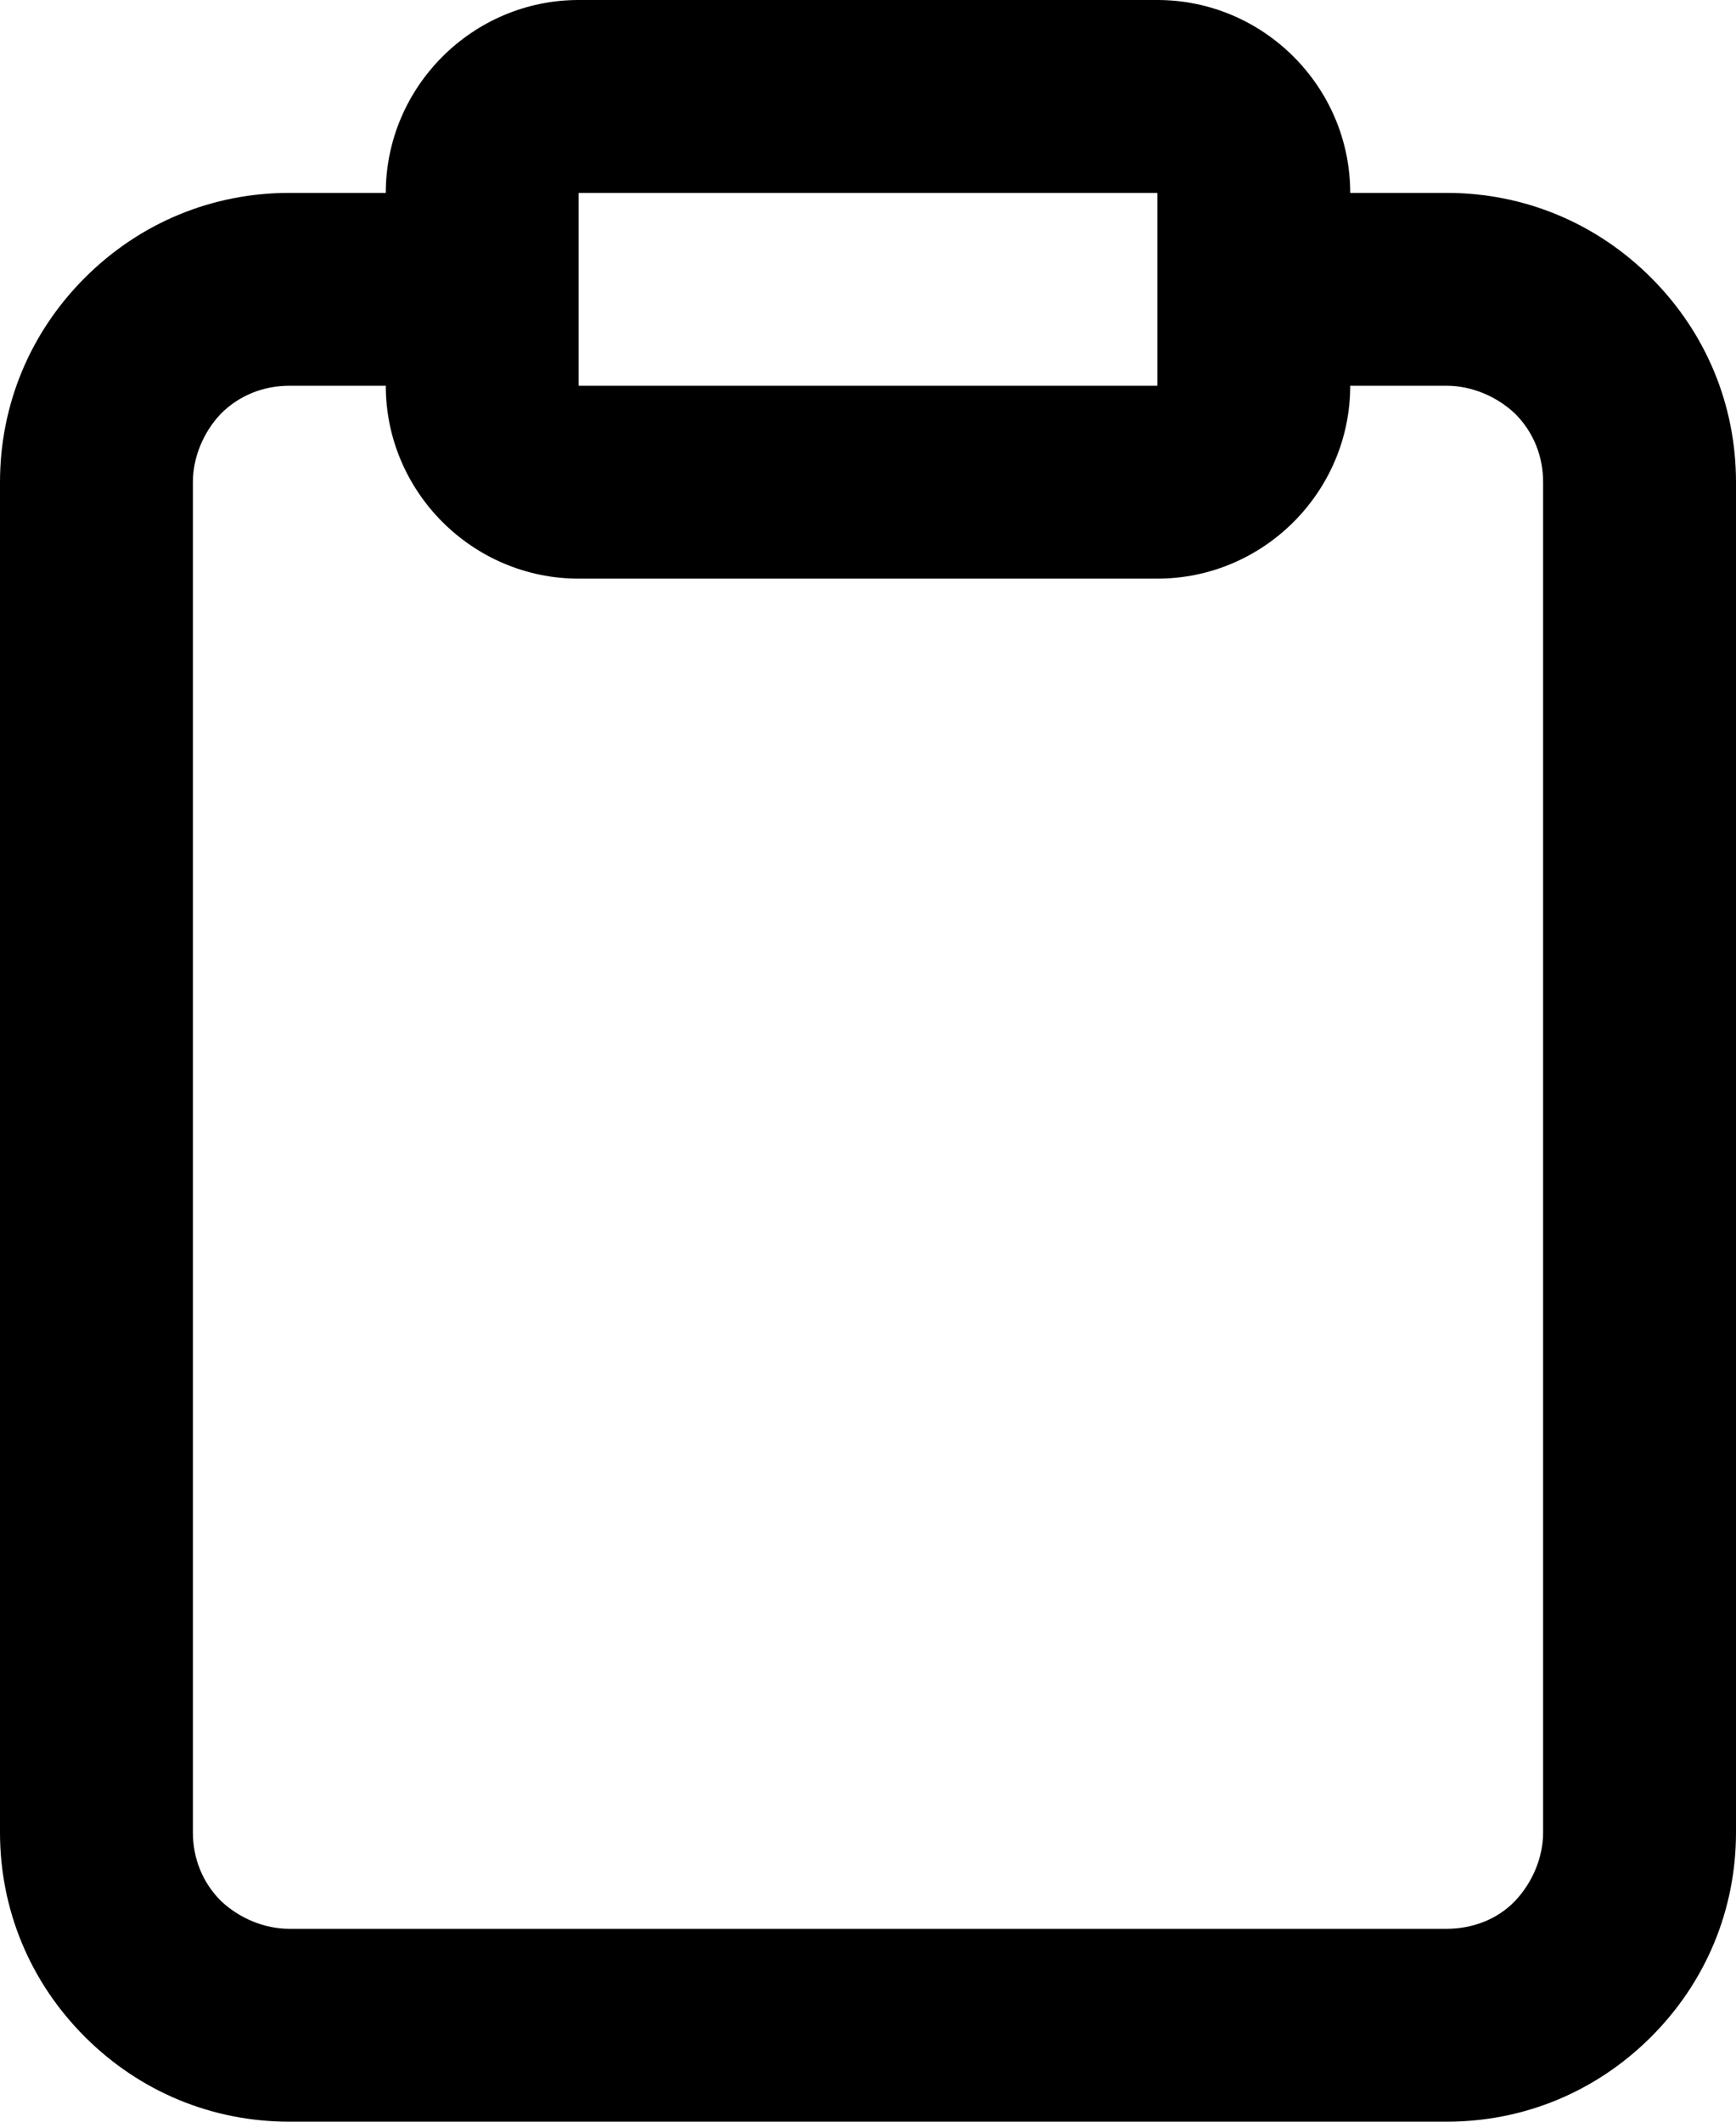
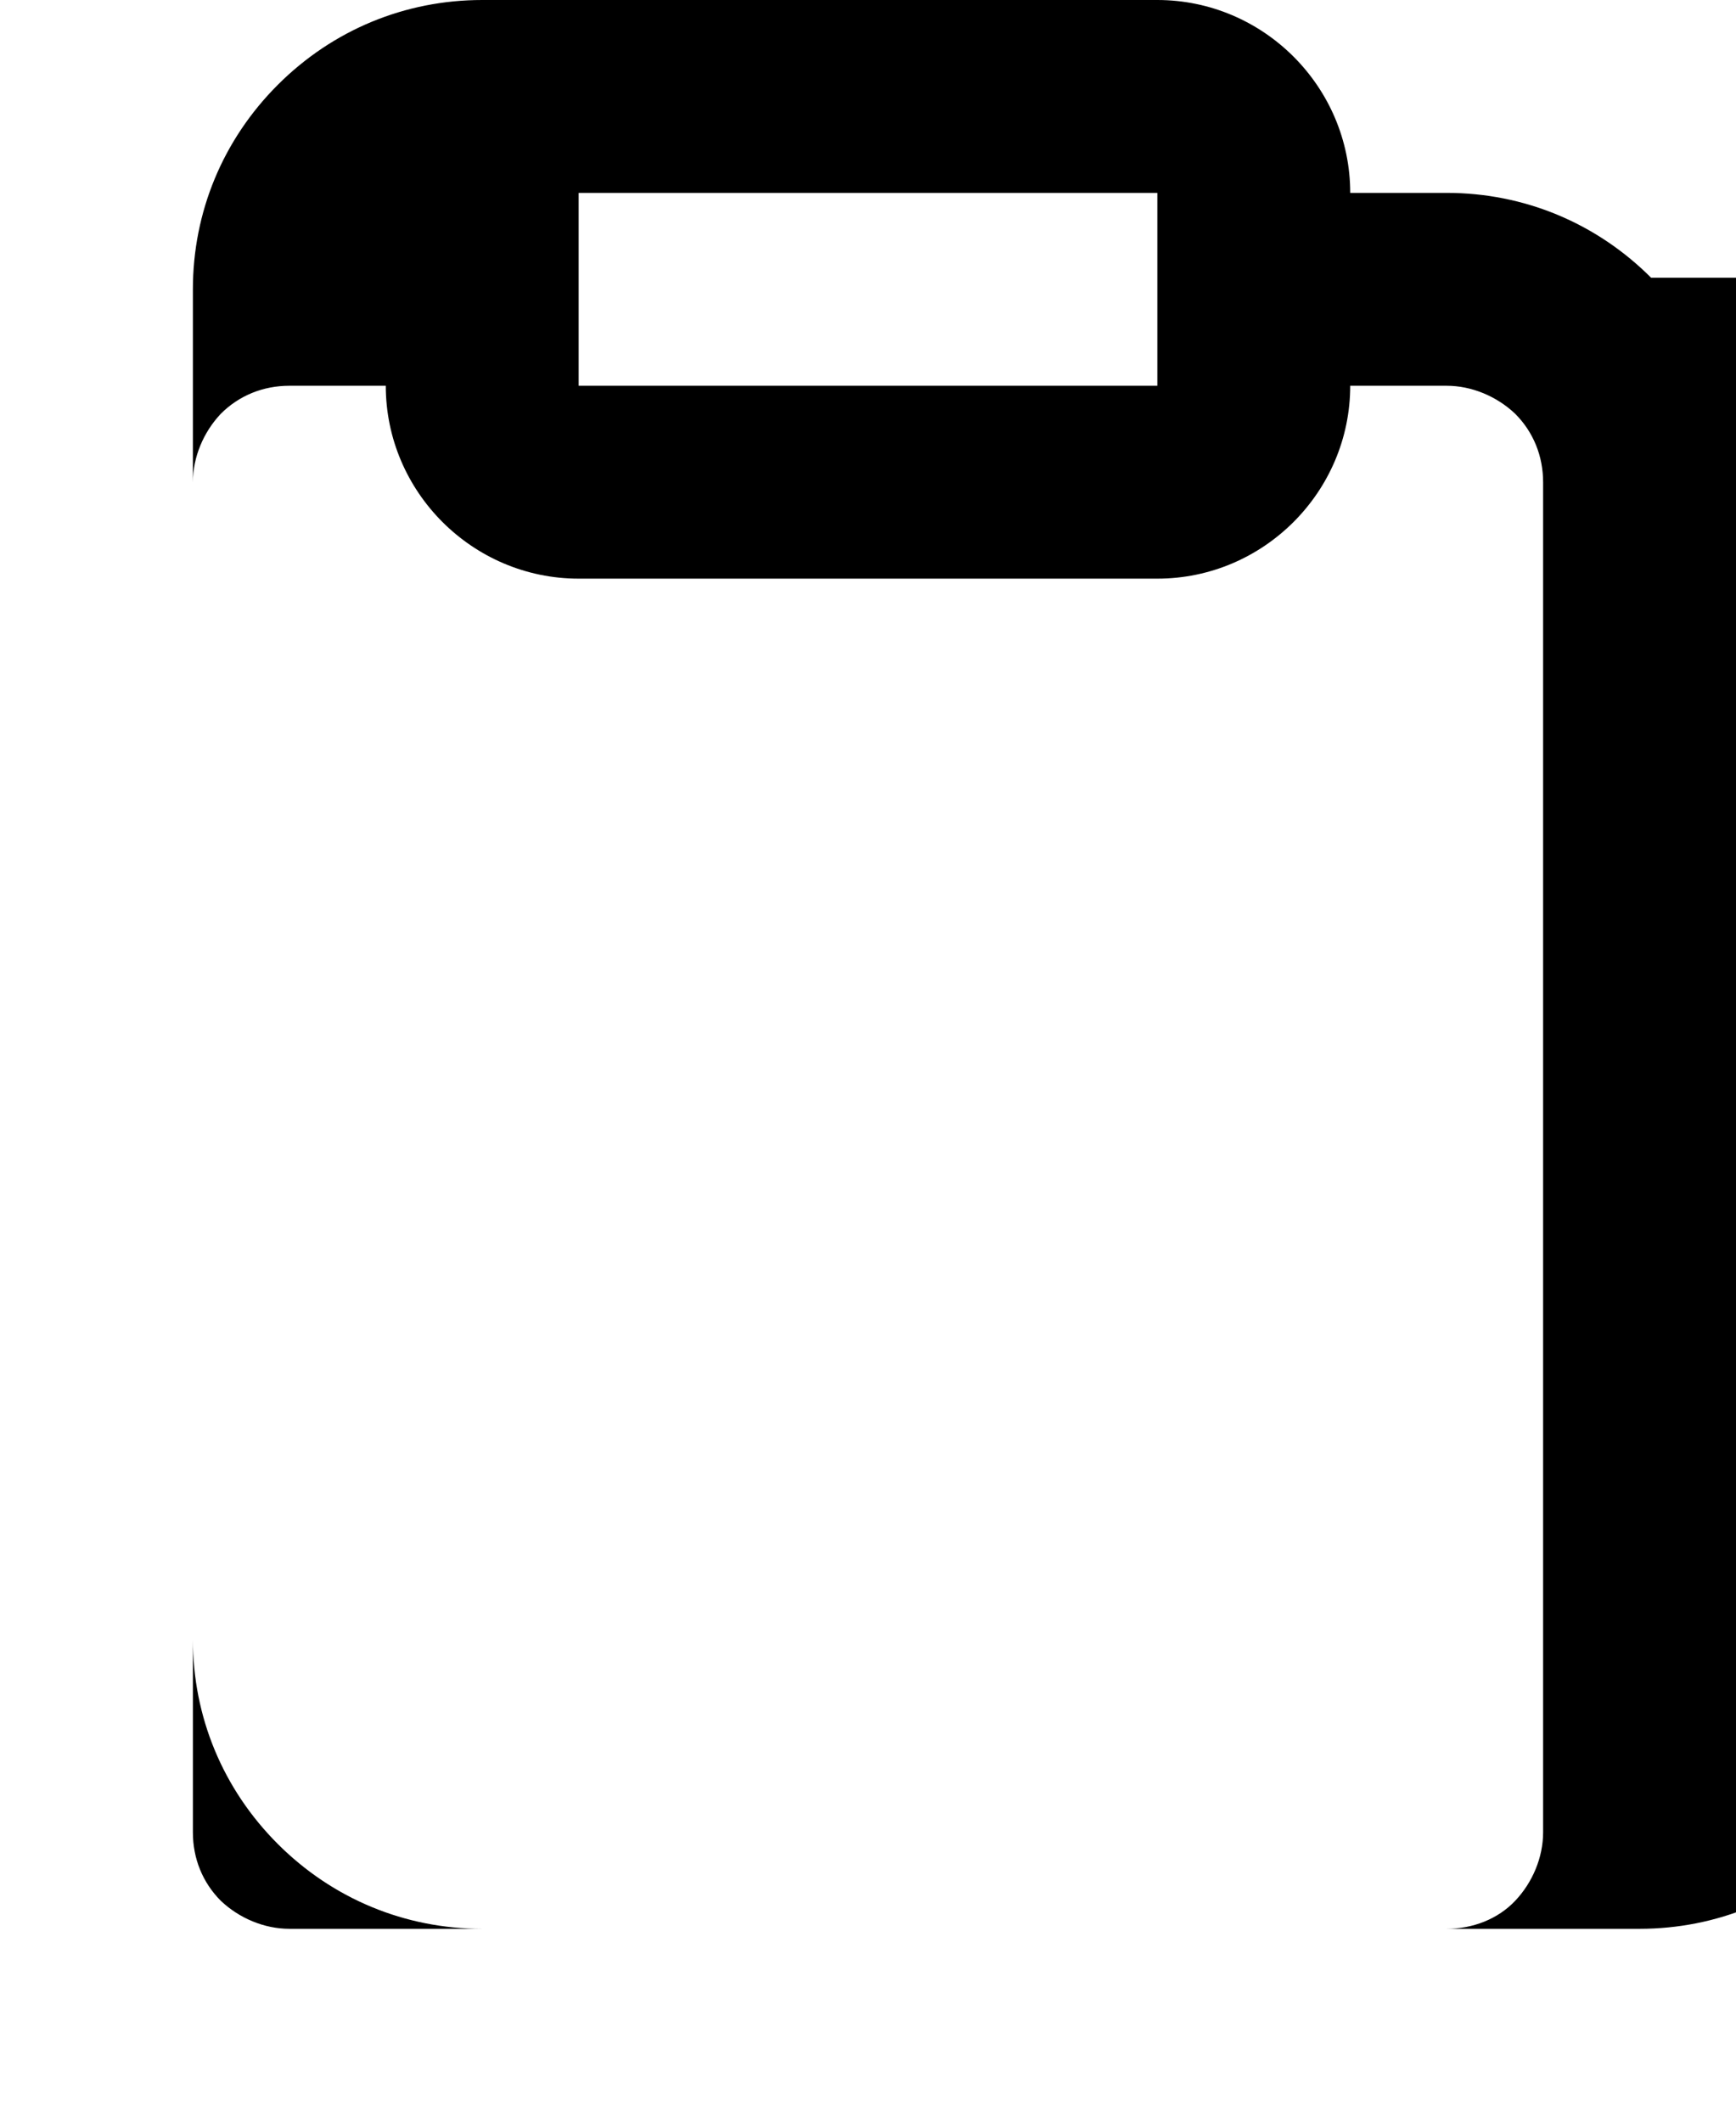
<svg xmlns="http://www.w3.org/2000/svg" id="Layer_1" data-name="Layer 1" width="18" height="22" viewBox="0 0 18 22">
  <defs>
    <style> .cls-1 { stroke-width: 0px; } </style>
  </defs>
-   <path class="cls-1" d="m17.12,2.88c-.57-.57-1.32-.88-2.12-.88h-1c0-1.1-.9-2-2-2h-6c-1.1,0-2,.9-2,2h-1c-.8,0-1.55.31-2.12.88-.57.57-.88,1.32-.88,2.12v14c0,.8.31,1.55.88,2.12.57.57,1.32.88,2.12.88h12c.8,0,1.55-.31,2.12-.88s.88-1.32.88-2.12V5c0-.8-.31-1.55-.88-2.12Zm-11.12-.88h6v2h-6v-2Zm10,17c0,.26-.11.52-.29.71s-.44.29-.71.29H3c-.26,0-.52-.11-.71-.29-.19-.19-.29-.44-.29-.71V5c0-.26.11-.52.29-.71.19-.19.44-.29.71-.29h1c0,1.1.9,2,2,2h6c1.1,0,2-.9,2-2h1c.26,0,.52.11.71.29.19.19.29.44.29.71v14Z" />
+   <path class="cls-1" d="m17.12,2.88c-.57-.57-1.32-.88-2.12-.88h-1c0-1.1-.9-2-2-2h-6h-1c-.8,0-1.55.31-2.12.88-.57.57-.88,1.32-.88,2.12v14c0,.8.31,1.55.88,2.12.57.57,1.32.88,2.12.88h12c.8,0,1.55-.31,2.12-.88s.88-1.32.88-2.12V5c0-.8-.31-1.55-.88-2.12Zm-11.12-.88h6v2h-6v-2Zm10,17c0,.26-.11.52-.29.71s-.44.29-.71.29H3c-.26,0-.52-.11-.71-.29-.19-.19-.29-.44-.29-.71V5c0-.26.11-.52.29-.71.19-.19.44-.29.71-.29h1c0,1.1.9,2,2,2h6c1.1,0,2-.9,2-2h1c.26,0,.52.11.71.29.19.19.29.44.29.71v14Z" />
</svg>